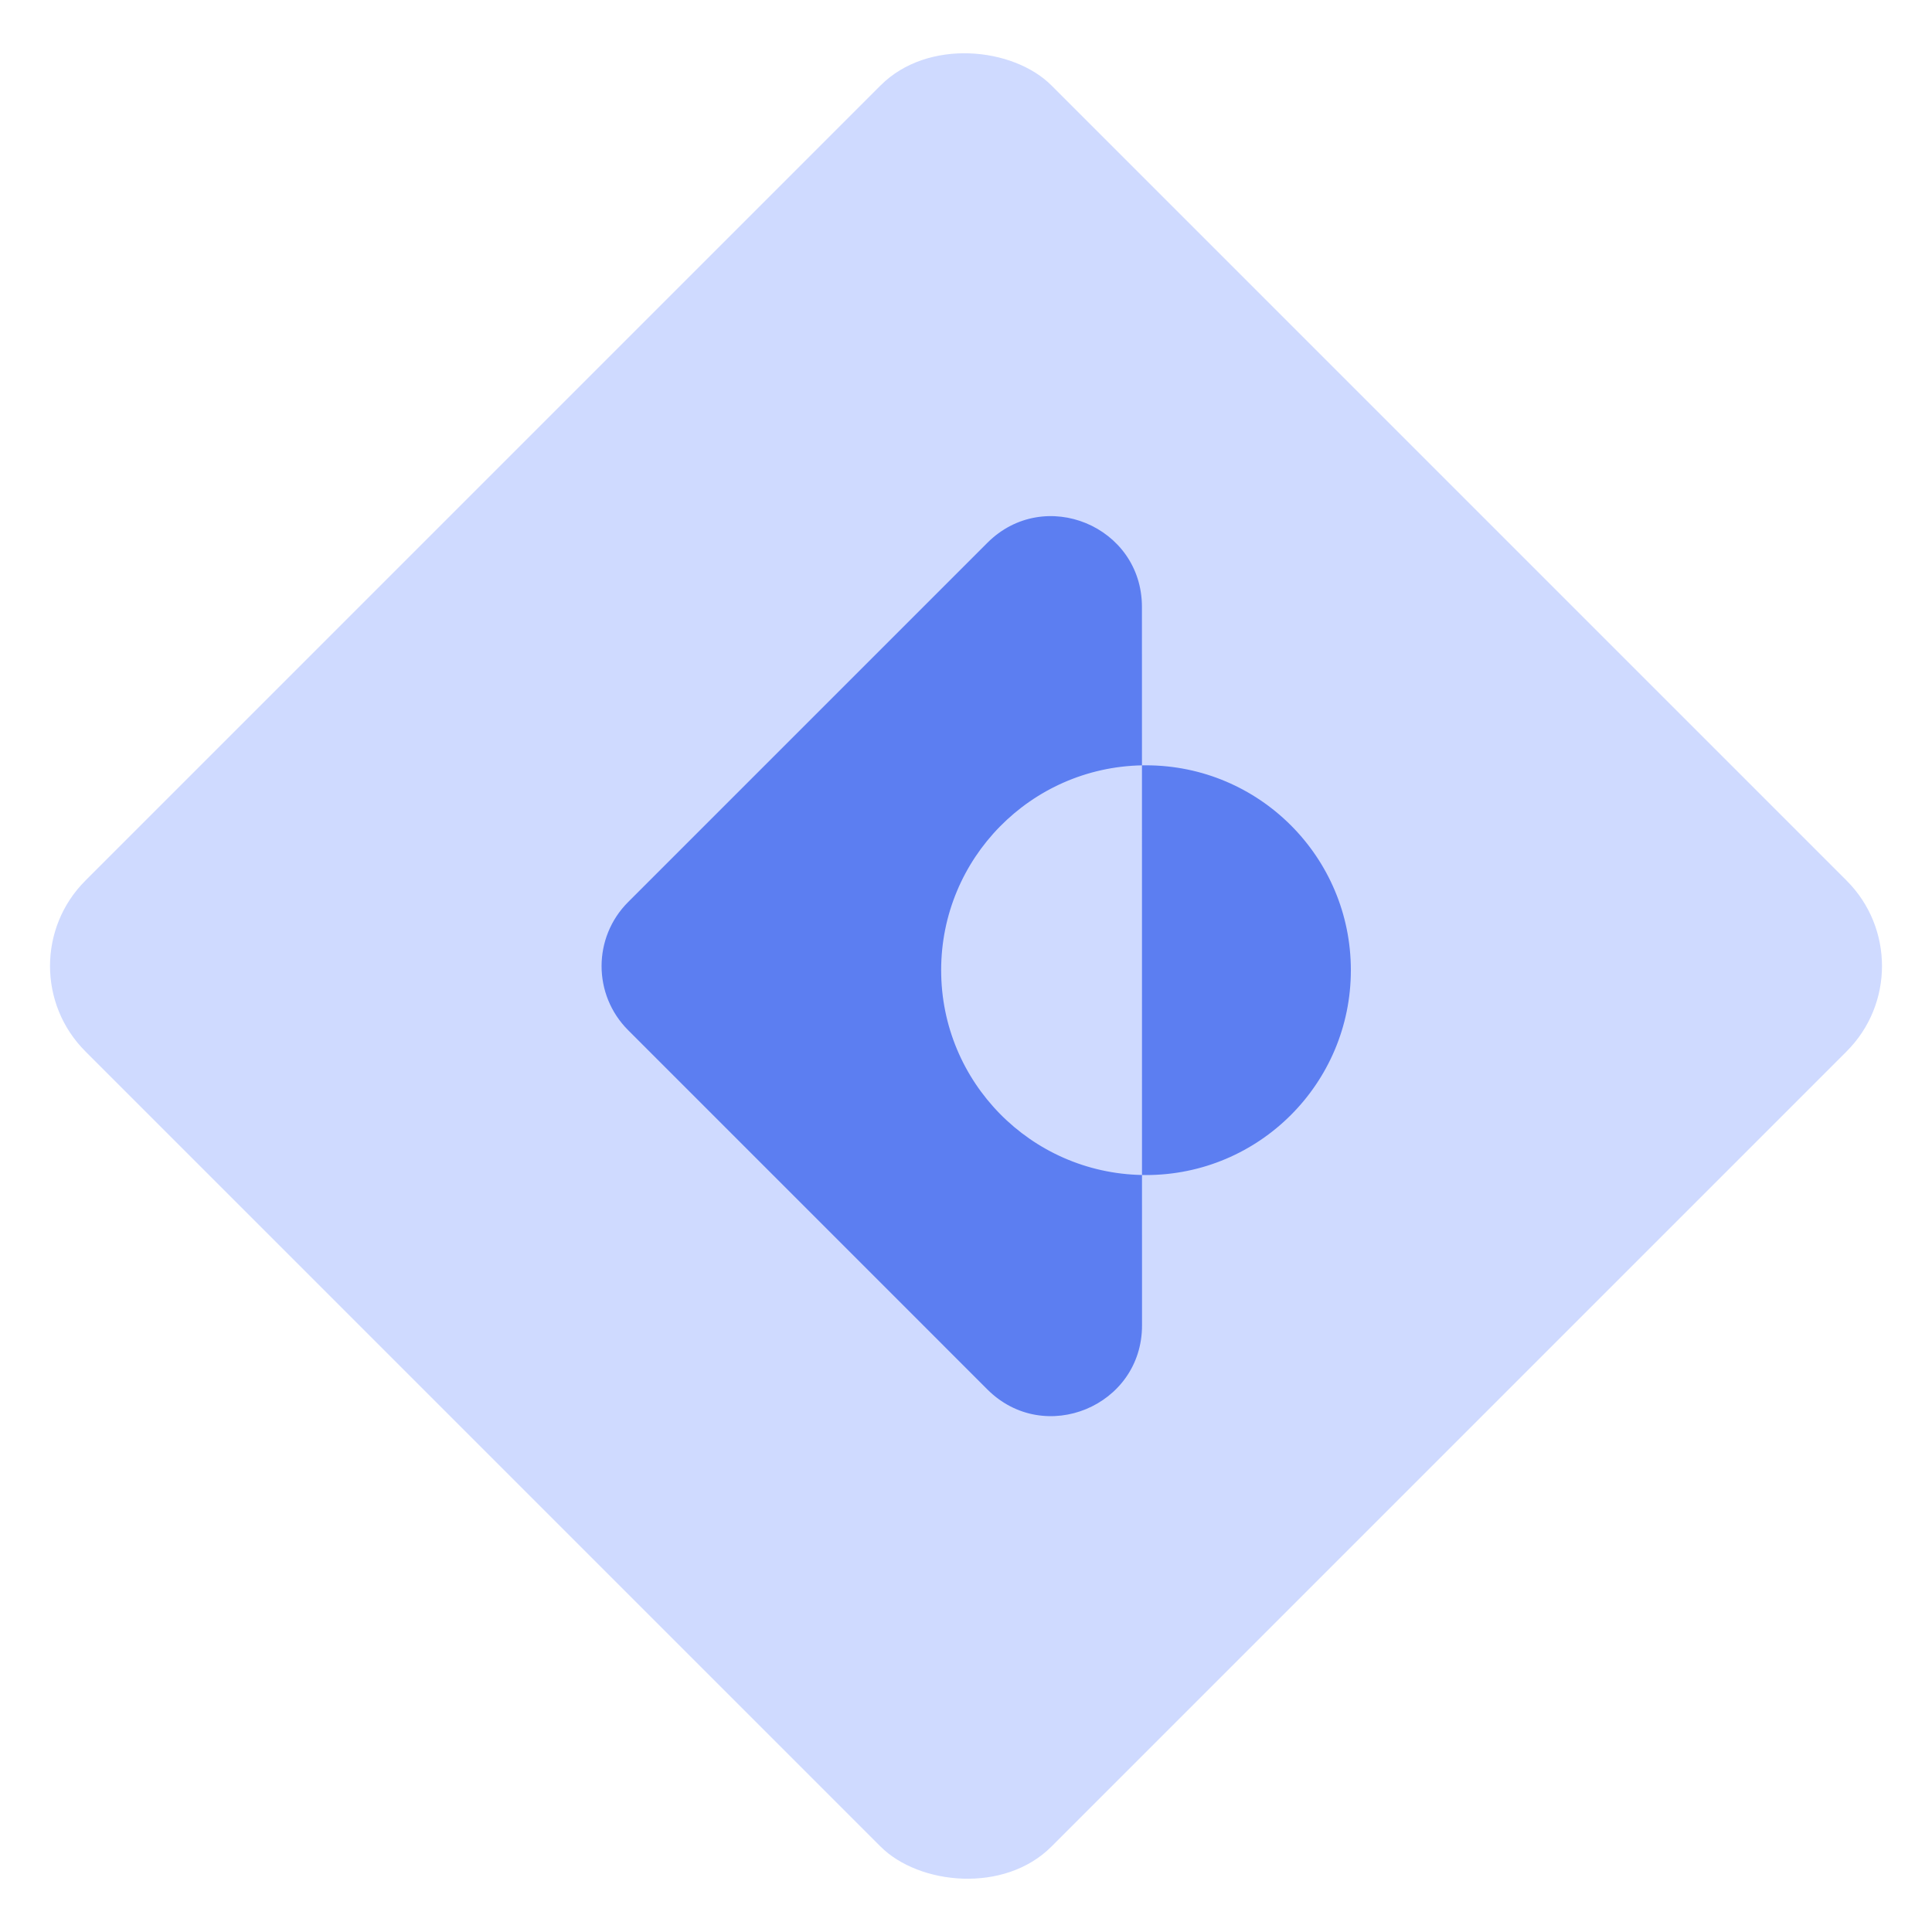
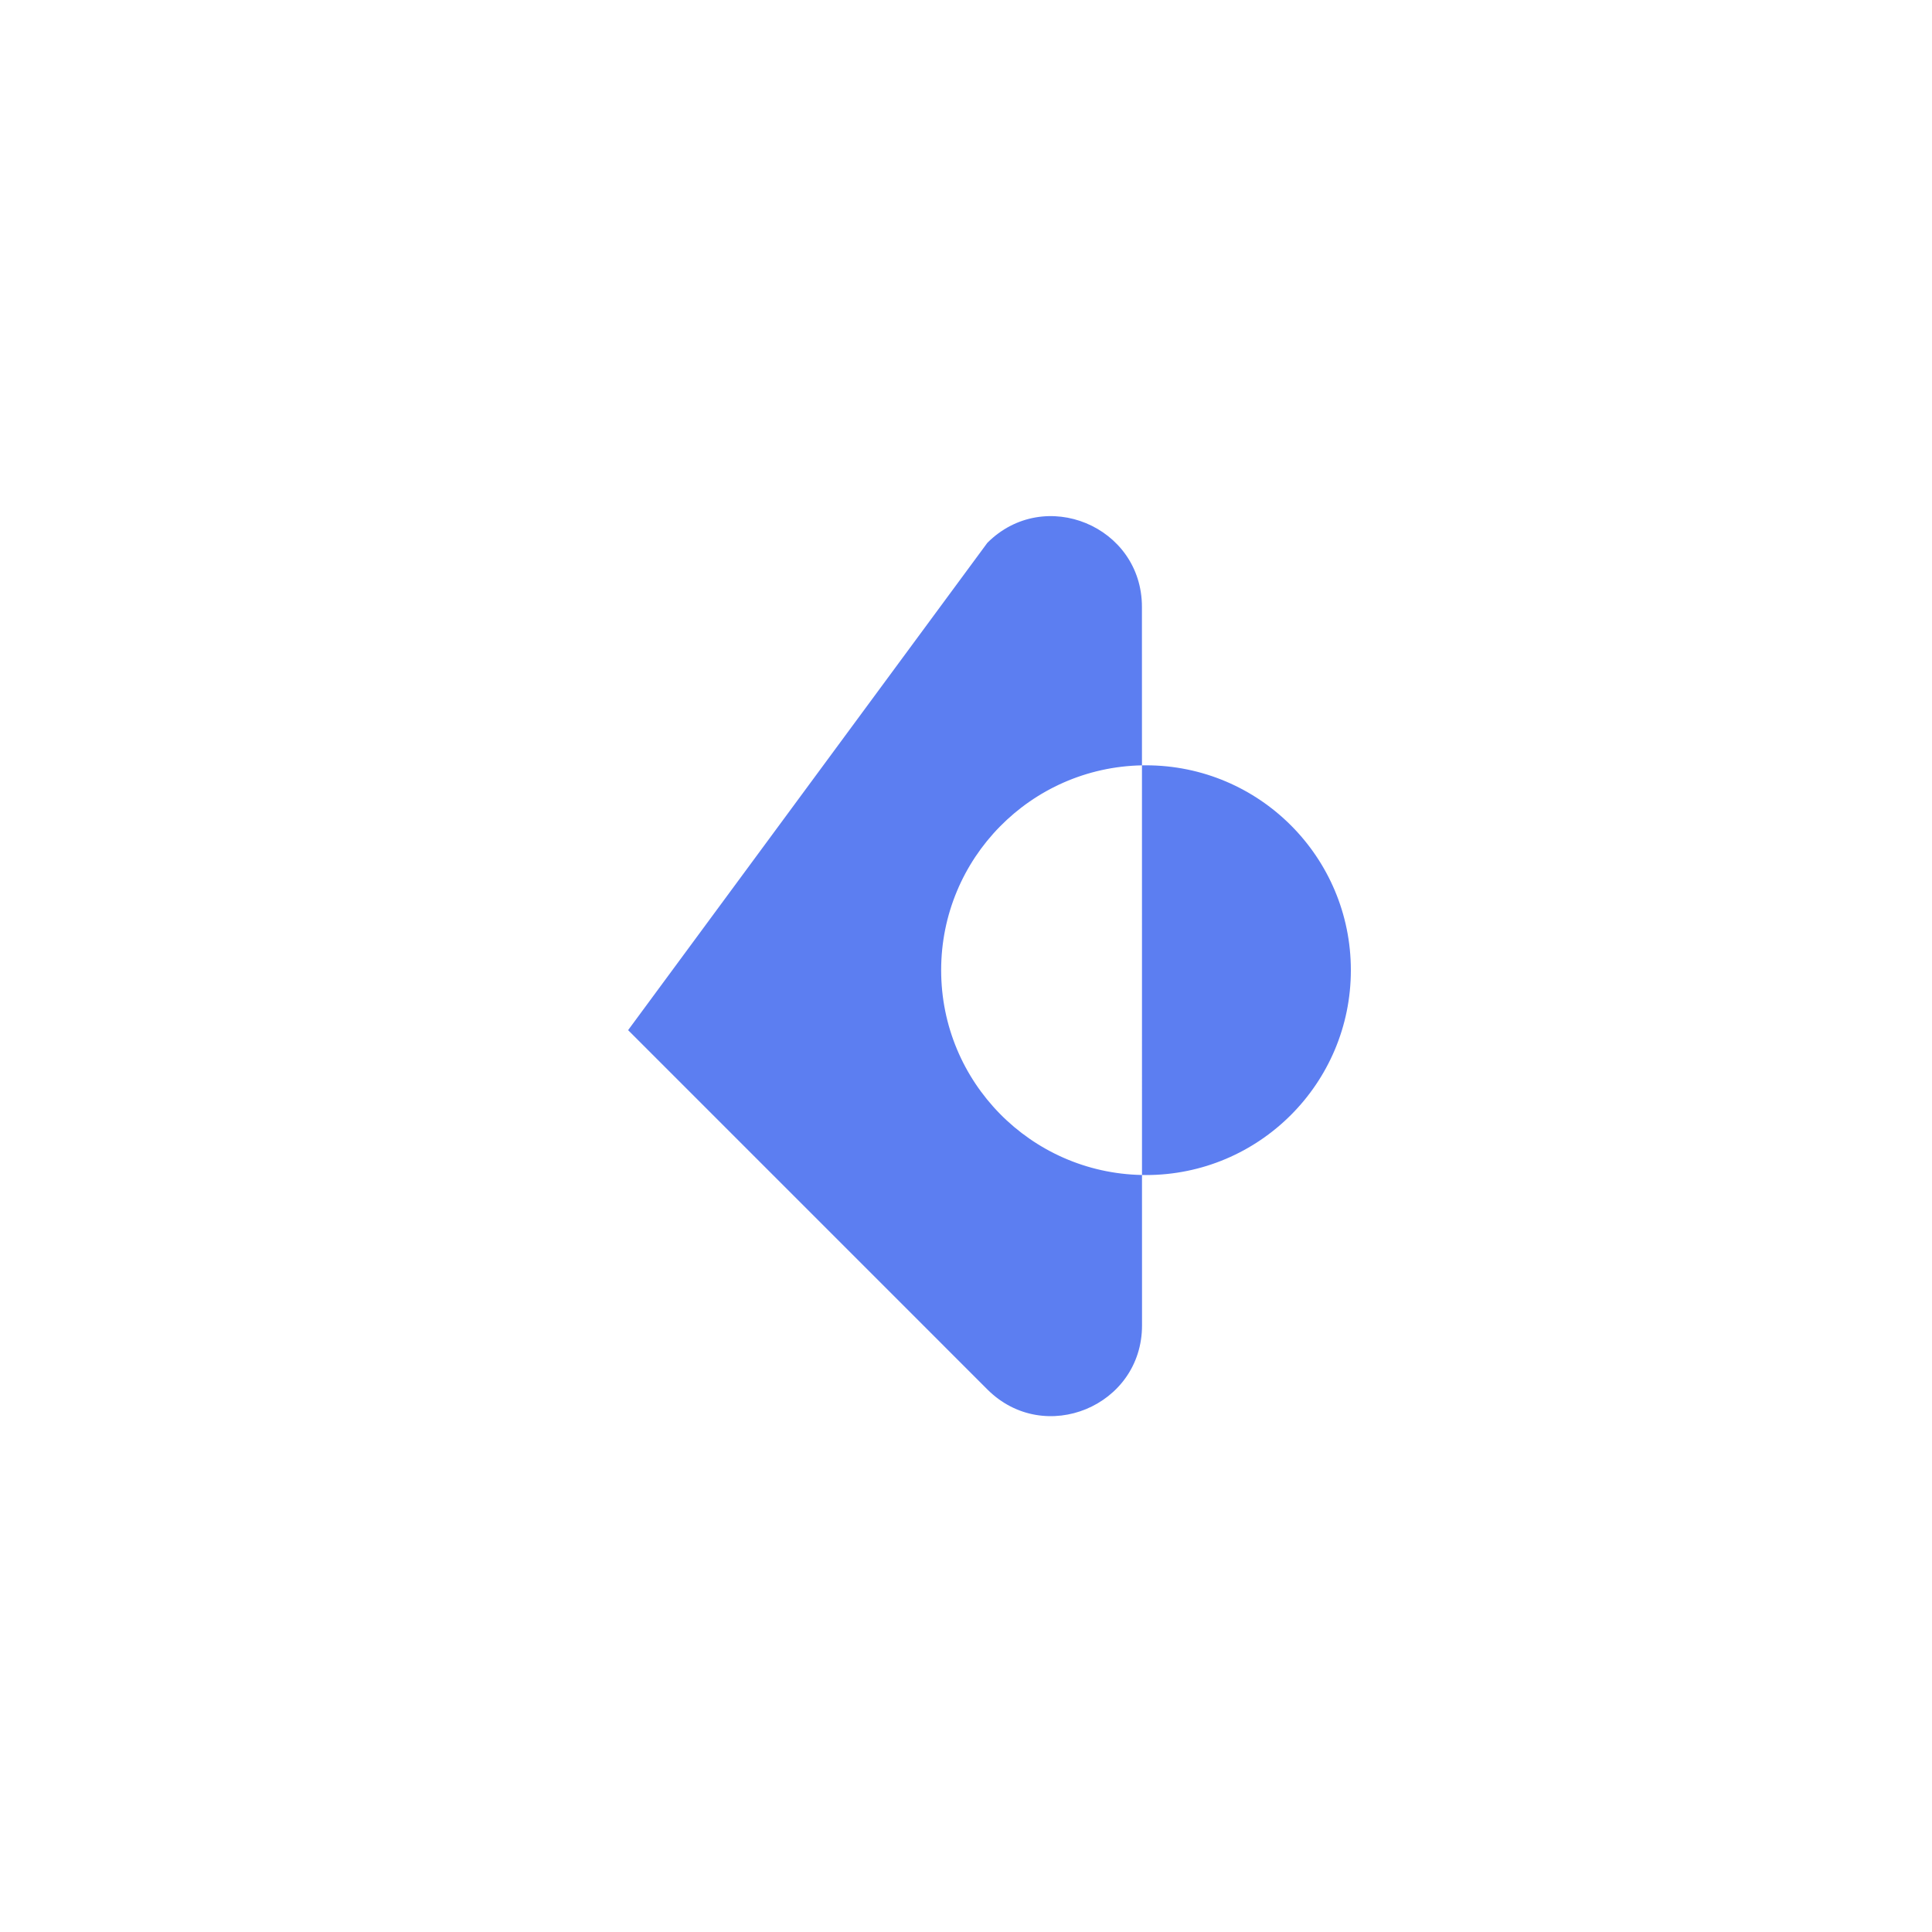
<svg xmlns="http://www.w3.org/2000/svg" width="64" height="64" viewBox="0 0 64 64" fill="none">
-   <rect y="32" width="45.255" height="45.255" rx="4" transform="rotate(-45 0 32)" fill="#CFDAFF" />
-   <path fill-rule="evenodd" clip-rule="evenodd" d="M37.831 43.906C37.831 46.579 34.599 47.917 32.709 46.028L20.807 34.125C19.635 32.953 19.635 31.054 20.807 29.882L32.707 17.982C34.597 16.092 37.828 17.43 37.828 20.103L37.829 25.353C34.143 25.424 31.177 28.435 31.177 32.138C31.177 35.842 34.143 38.853 37.83 38.923L37.831 43.906ZM37.83 38.923L37.829 25.353C37.873 25.352 37.918 25.352 37.963 25.352C41.711 25.352 44.749 28.39 44.749 32.138C44.749 35.886 41.711 38.925 37.963 38.925C37.919 38.925 37.874 38.924 37.83 38.923Z" fill="#5C7EF1" />
+   <path fill-rule="evenodd" clip-rule="evenodd" d="M37.831 43.906C37.831 46.579 34.599 47.917 32.709 46.028L20.807 34.125L32.707 17.982C34.597 16.092 37.828 17.43 37.828 20.103L37.829 25.353C34.143 25.424 31.177 28.435 31.177 32.138C31.177 35.842 34.143 38.853 37.83 38.923L37.831 43.906ZM37.83 38.923L37.829 25.353C37.873 25.352 37.918 25.352 37.963 25.352C41.711 25.352 44.749 28.39 44.749 32.138C44.749 35.886 41.711 38.925 37.963 38.925C37.919 38.925 37.874 38.924 37.83 38.923Z" fill="#5C7EF1" />
</svg>